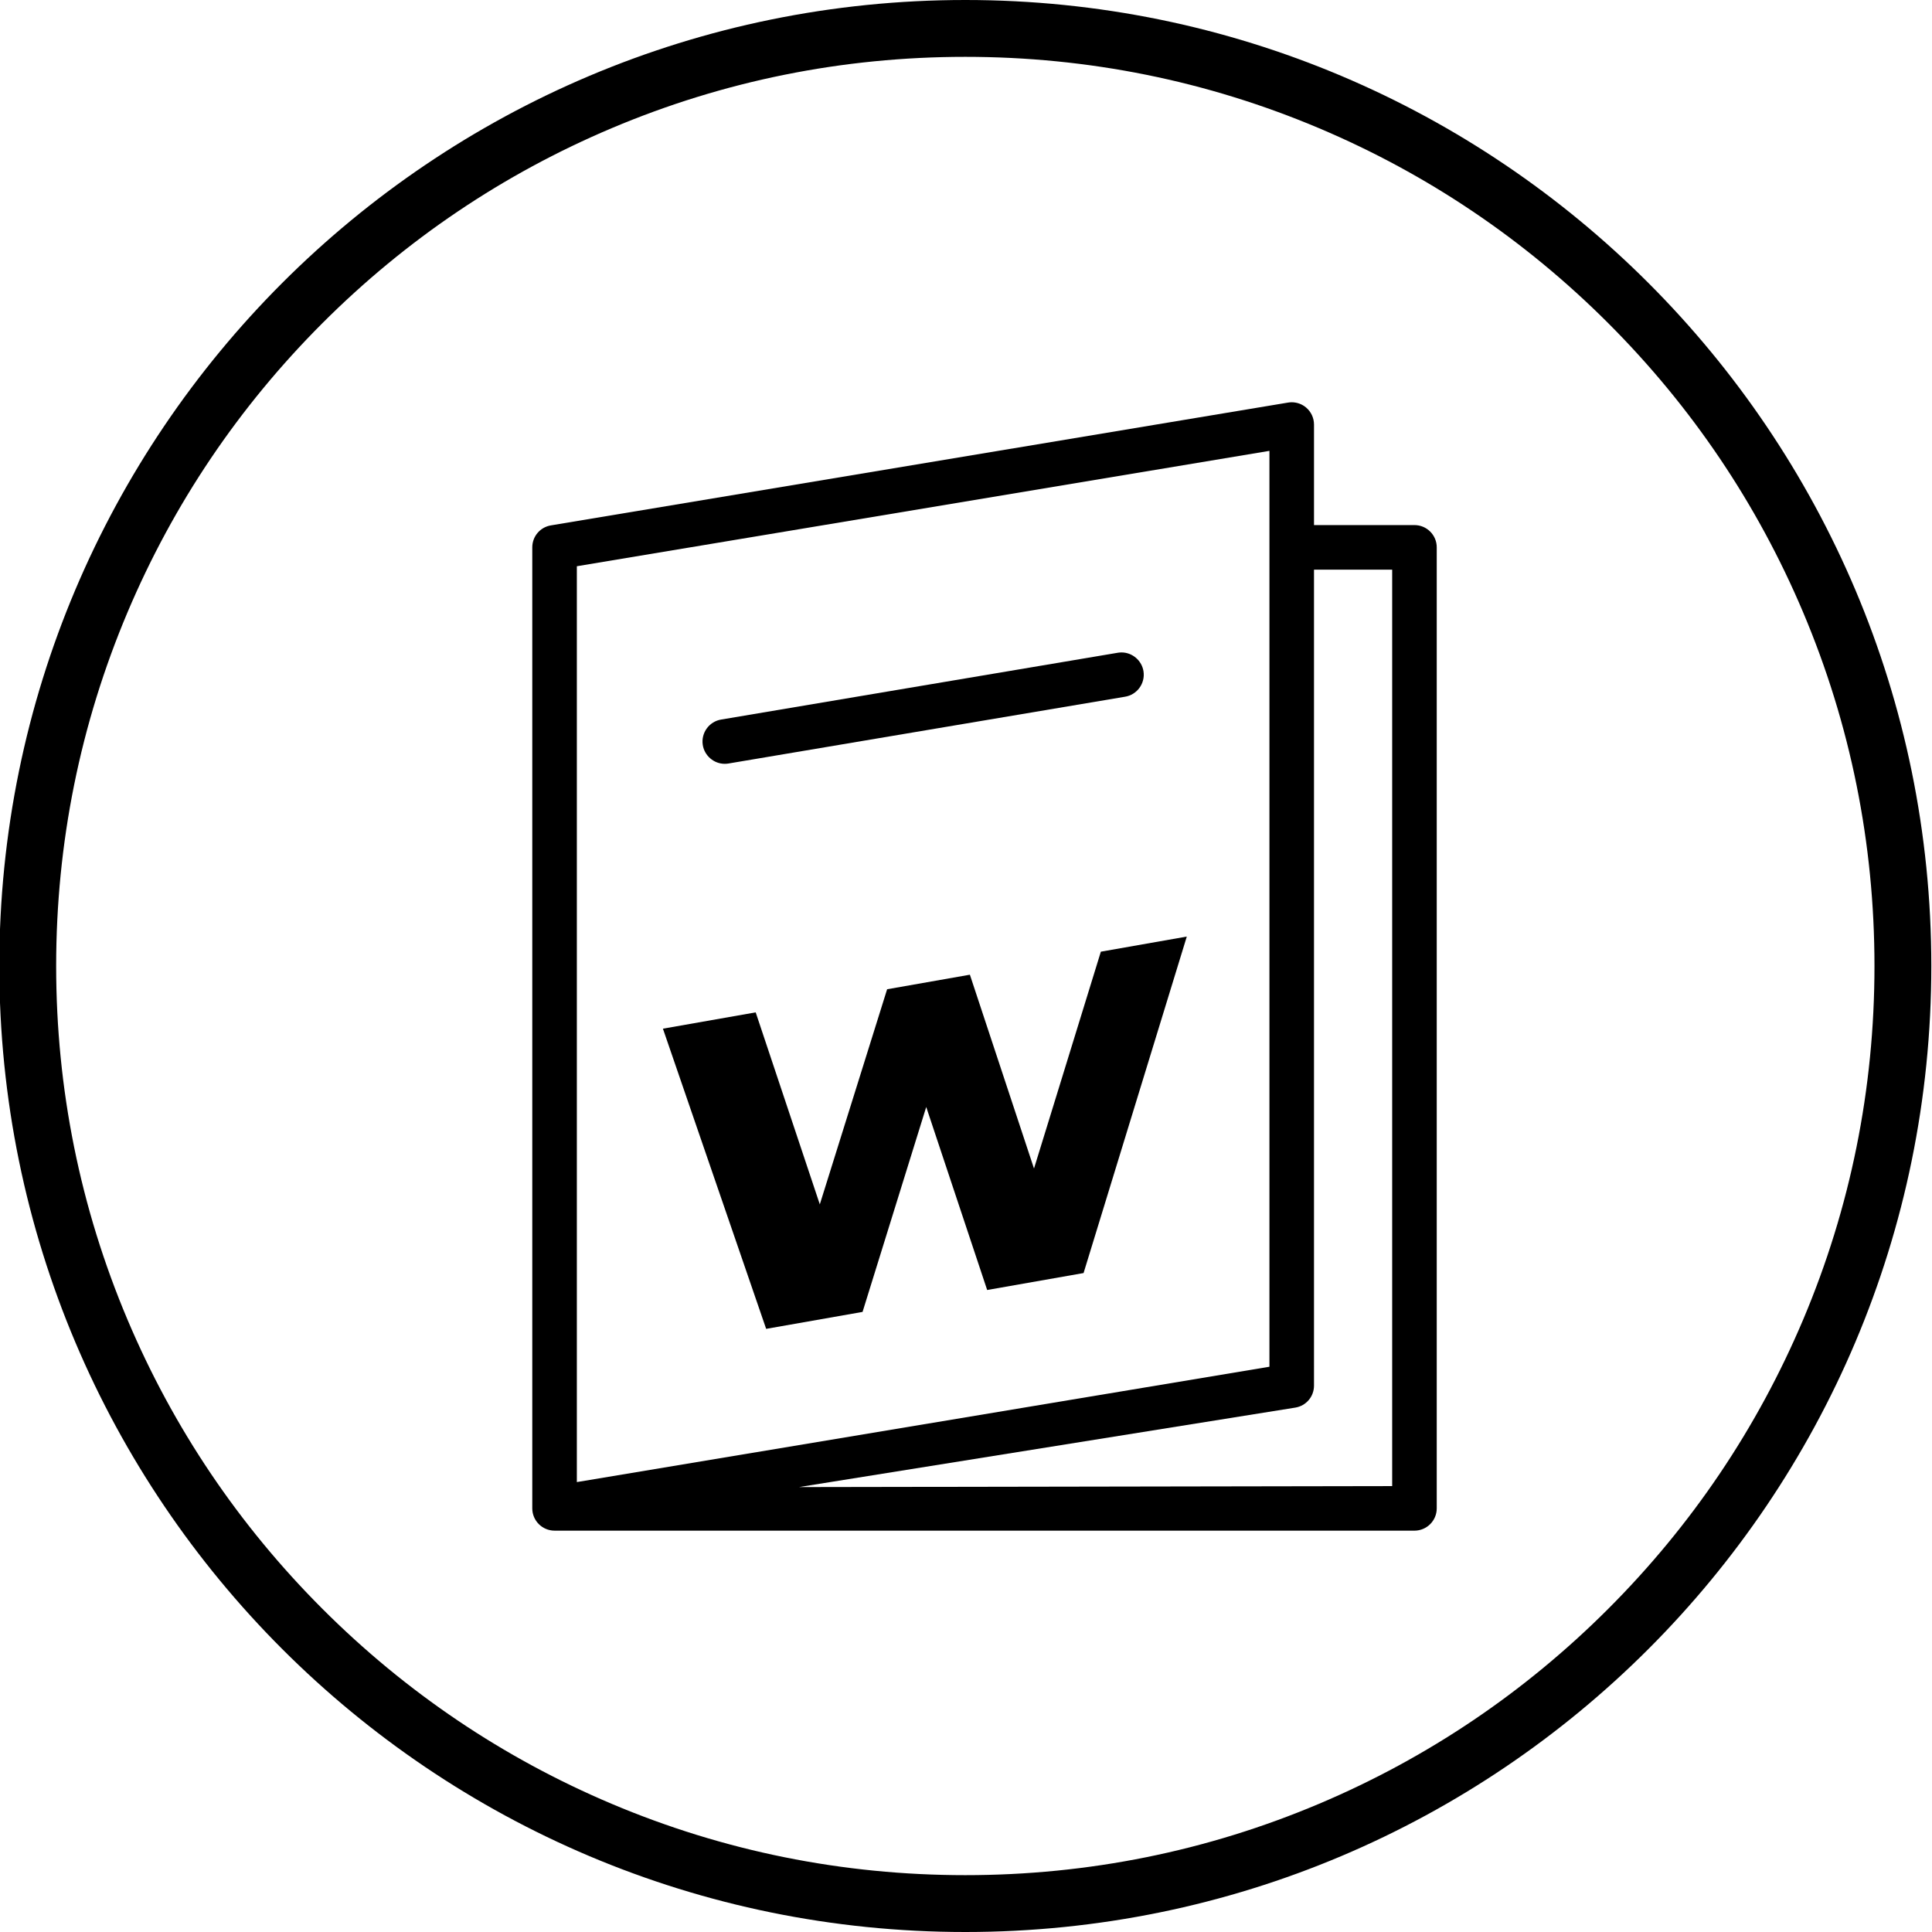
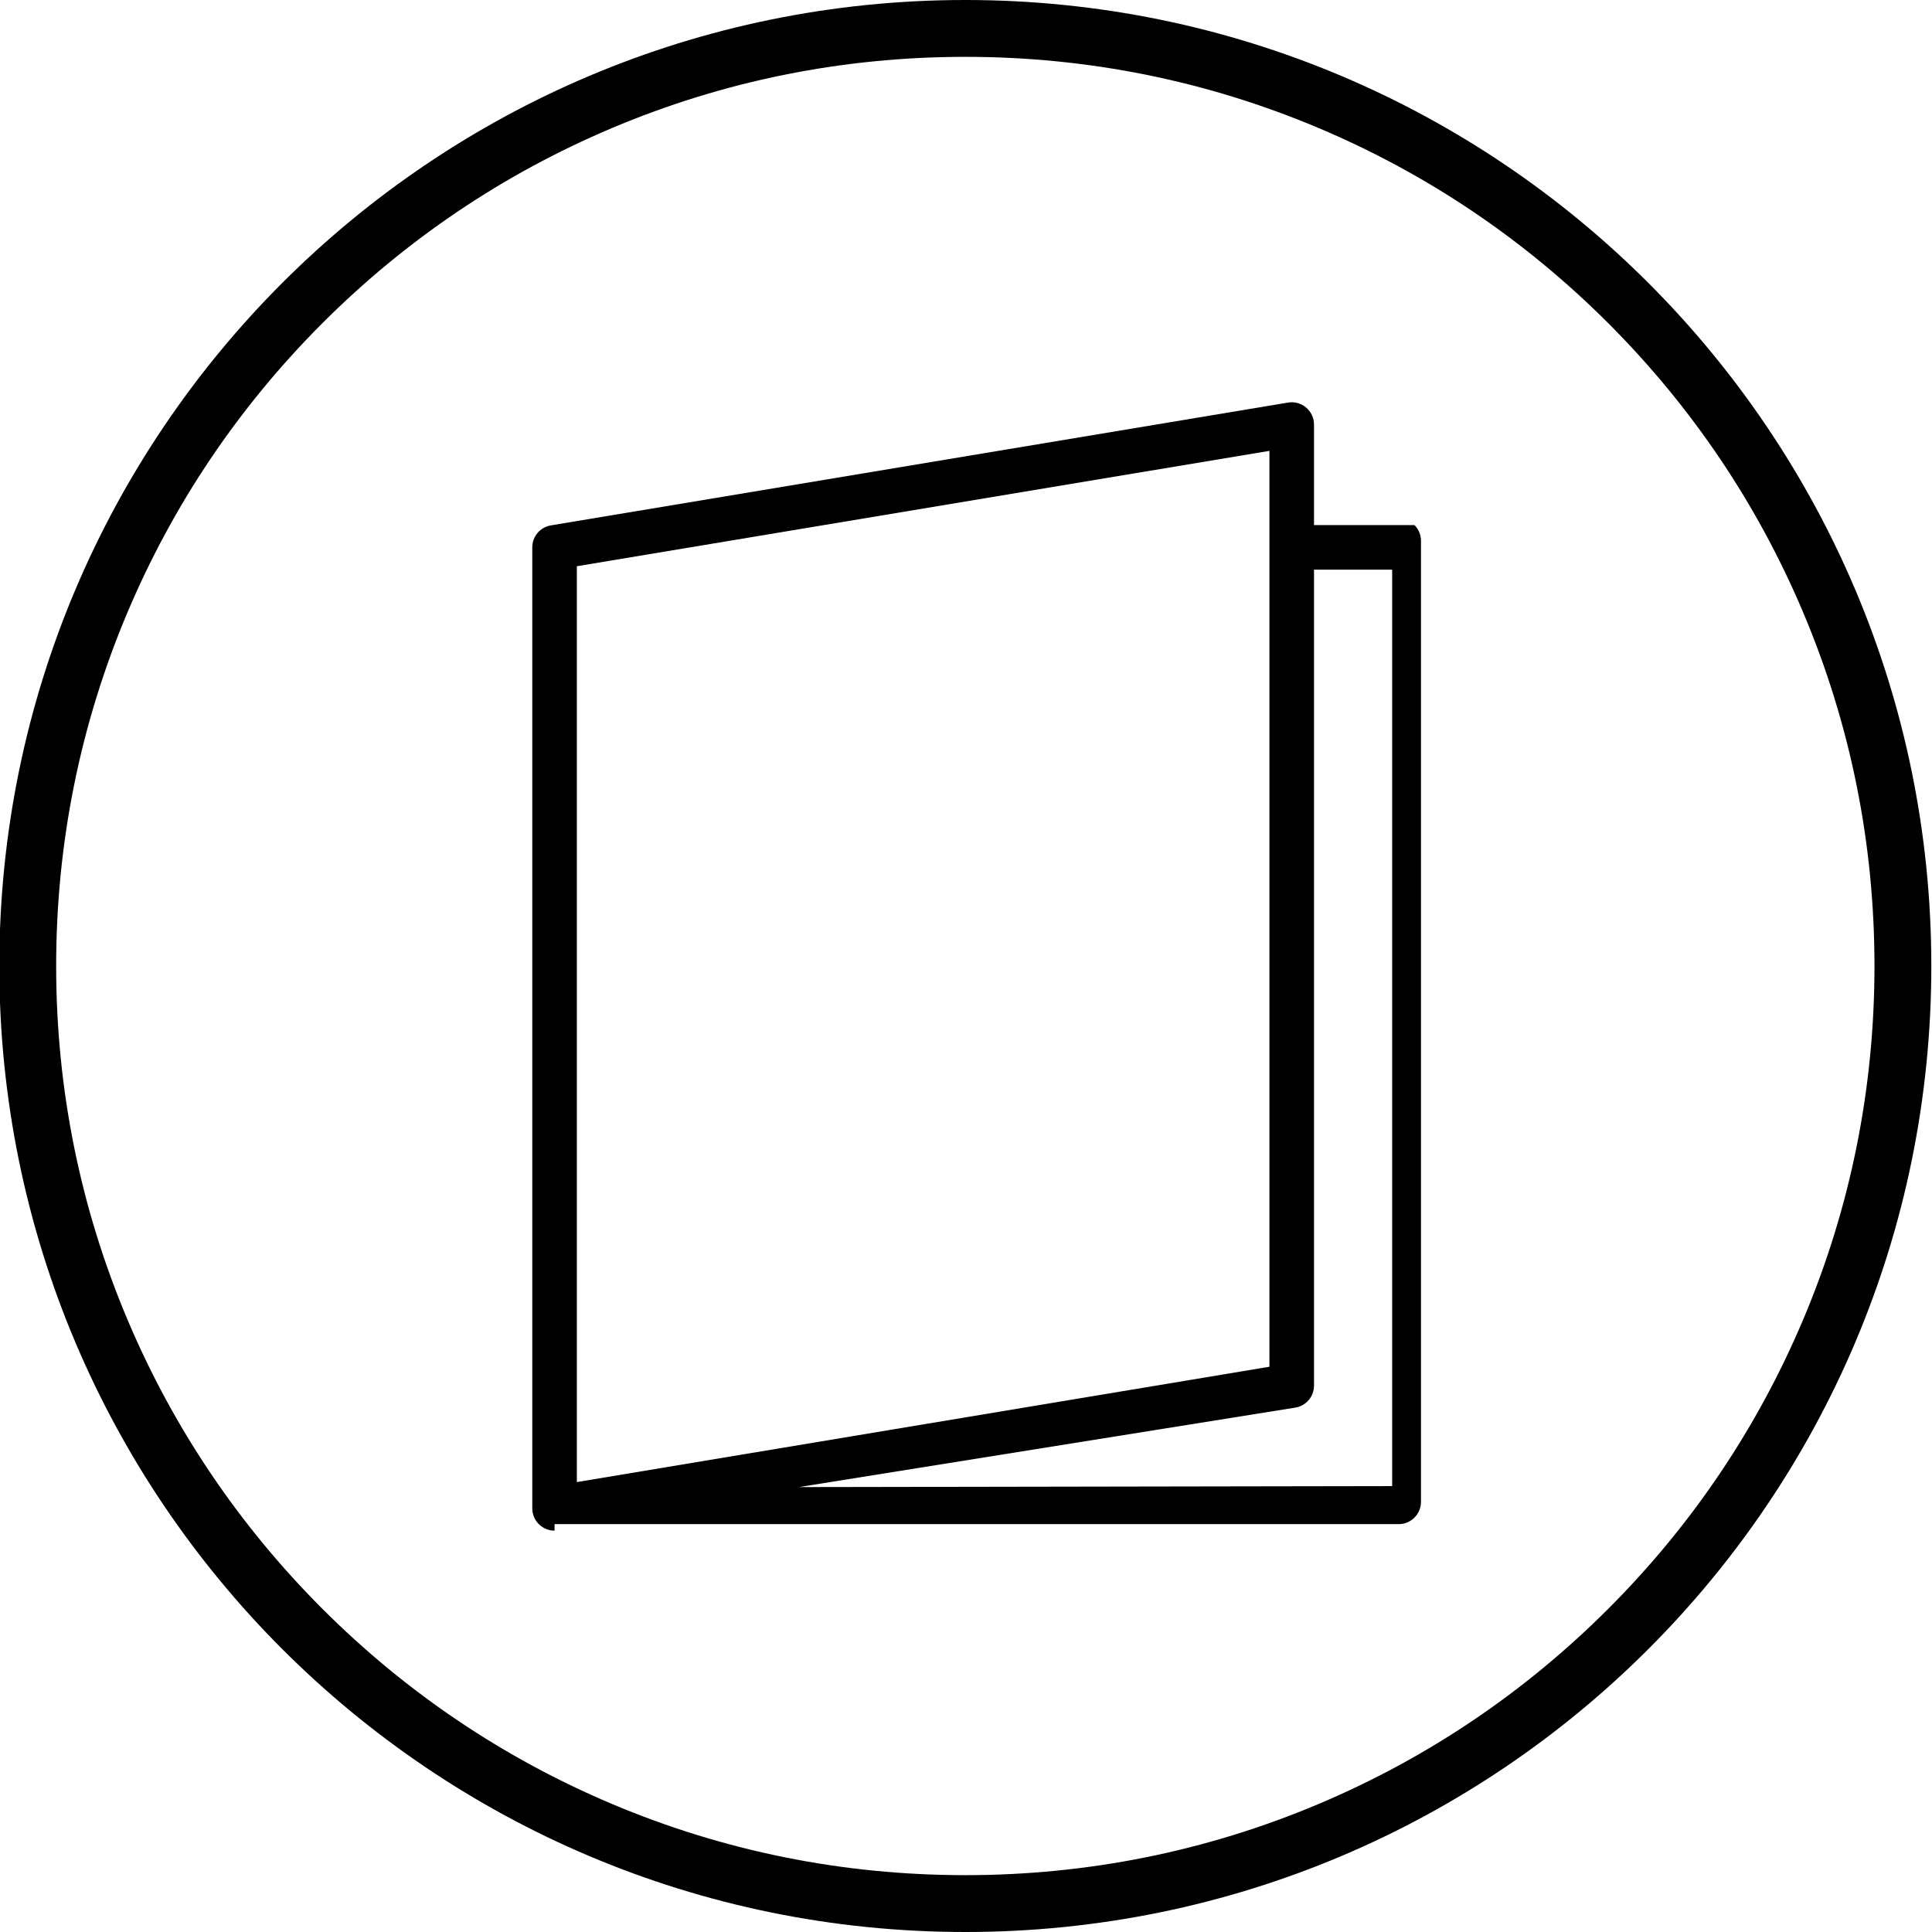
<svg xmlns="http://www.w3.org/2000/svg" version="1.1" id="Capa_1" x="0px" y="0px" viewBox="0 0 509.814 509.814" style="enable-background:new 0 0 509.814 509.814;" xml:space="preserve">
  <path d="M254.727,15c32.394,0,63.811,6.341,93.378,18.847c28.566,12.083,54.224,29.383,76.262,51.42  c22.037,22.038,39.338,47.696,51.42,76.262c12.506,29.567,18.847,60.984,18.847,93.378s-6.341,63.811-18.847,93.378  c-12.083,28.566-29.383,54.224-51.42,76.262c-22.038,22.038-47.696,39.338-76.262,51.42c-29.567,12.506-60.984,18.847-93.378,18.847  s-63.811-6.341-93.378-18.847c-28.566-12.083-54.224-29.383-76.262-51.42c-22.037-22.038-39.338-47.696-51.42-76.262  c-12.506-29.567-18.847-60.984-18.847-93.378s6.341-63.811,18.847-93.378c12.083-28.566,29.383-54.224,51.42-76.262  c22.037-22.037,47.696-39.338,76.262-51.42C190.916,21.341,222.333,15,254.727,15 M254.727,0C113.946,0-0.18,114.126-0.18,254.907  s114.126,254.907,254.907,254.907s254.907-114.126,254.907-254.907S395.508,0,254.727,0L254.727,0z" />
-   <path d="M146.337,403.906c-3.243,0-5.88-2.638-5.88-5.881V144.438c0-2.886,2.067-5.326,4.915-5.8l194.52-32.407  c0.319-0.054,0.645-0.081,0.967-0.081c1.39,0,2.739,0.495,3.8,1.394c1.32,1.12,2.079,2.756,2.079,4.487v26.527h26.509  c1.57,0,3.047,0.612,4.158,1.722c1.11,1.111,1.722,2.587,1.721,4.157v253.589c0,3.243-2.638,5.881-5.88,5.881H146.337V403.906z   M346.738,365.635c0,2.887-2.066,5.326-4.914,5.8L210.826,392.41l156.54-0.265l0.001-241.828h-20.629V365.635z M152.218,149.42  v241.667l182.758-30.433V118.971L152.218,149.42z" />
-   <path d="M191.243,201.556c-2.866,0-5.358-2.142-5.798-4.982c-0.495-3.203,1.708-6.214,4.912-6.71l104.678-17.629  c0.304-0.047,0.61-0.07,0.913-0.07c2.865,0,5.357,2.141,5.797,4.98c0.496,3.204-1.708,6.215-4.912,6.712l-104.678,17.629  C191.855,201.533,191.548,201.556,191.243,201.556z" />
+   <path d="M146.337,403.906c-3.243,0-5.88-2.638-5.88-5.881V144.438c0-2.886,2.067-5.326,4.915-5.8l194.52-32.407  c0.319-0.054,0.645-0.081,0.967-0.081c1.39,0,2.739,0.495,3.8,1.394c1.32,1.12,2.079,2.756,2.079,4.487v26.527h26.509  c1.11,1.111,1.722,2.587,1.721,4.157v253.589c0,3.243-2.638,5.881-5.88,5.881H146.337V403.906z   M346.738,365.635c0,2.887-2.066,5.326-4.914,5.8L210.826,392.41l156.54-0.265l0.001-241.828h-20.629V365.635z M152.218,149.42  v241.667l182.758-30.433V118.971L152.218,149.42z" />
  <g>
-     <path d="M313.171,247.141l-27.239,88.79l-25.44,4.473l-16.081-48.293l-16.8,54.074l-25.44,4.473l-27.24-79.21l24.48-4.305   l16.92,50.665l17.76-56.763l21.841-3.84l16.919,51.146l17.641-57.222L313.171,247.141z" />
-   </g>
+     </g>
</svg>